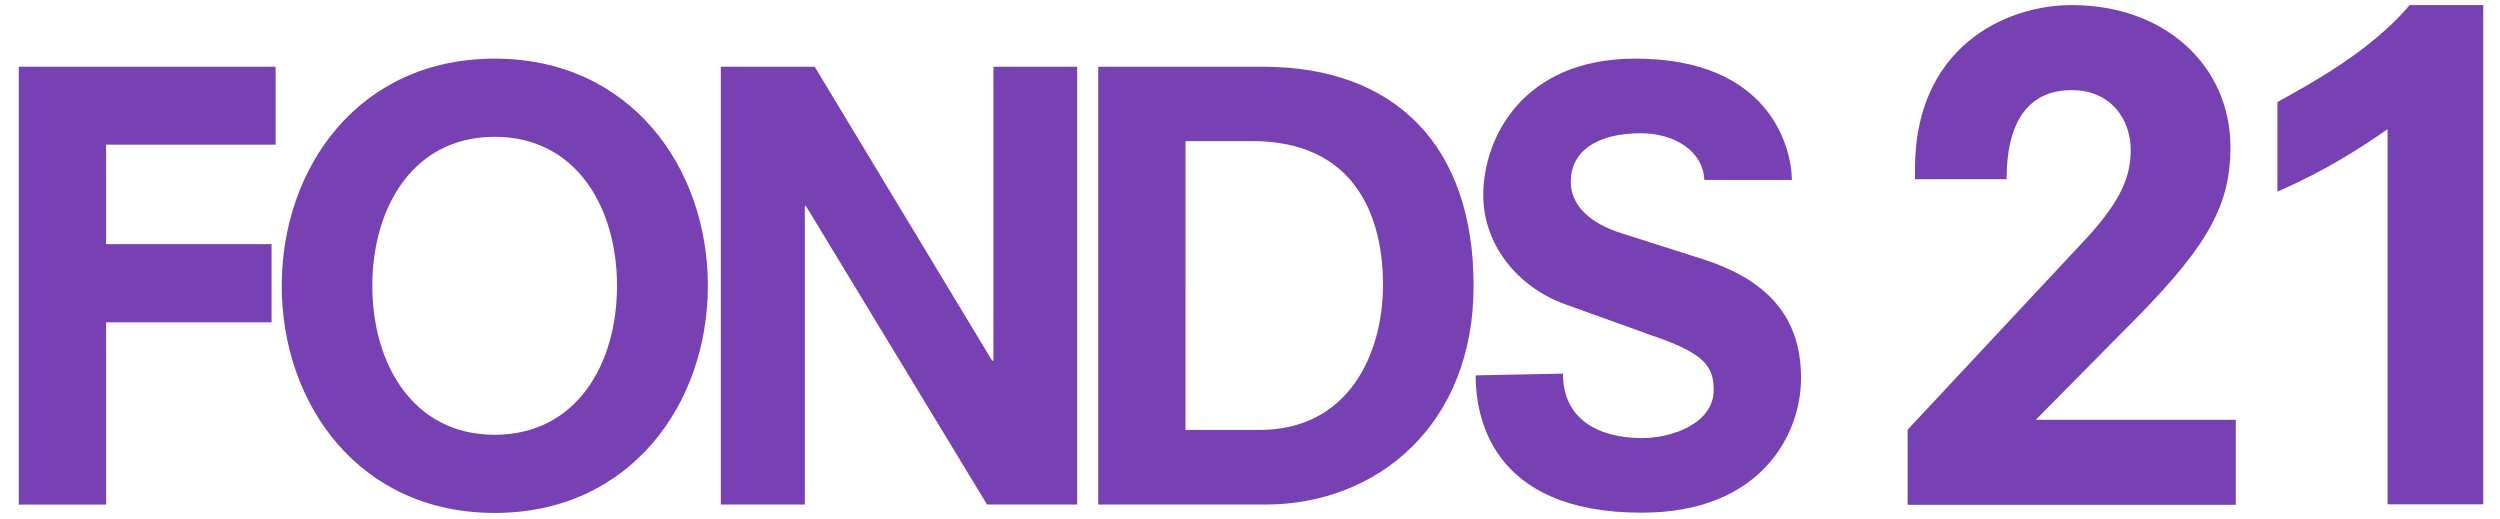
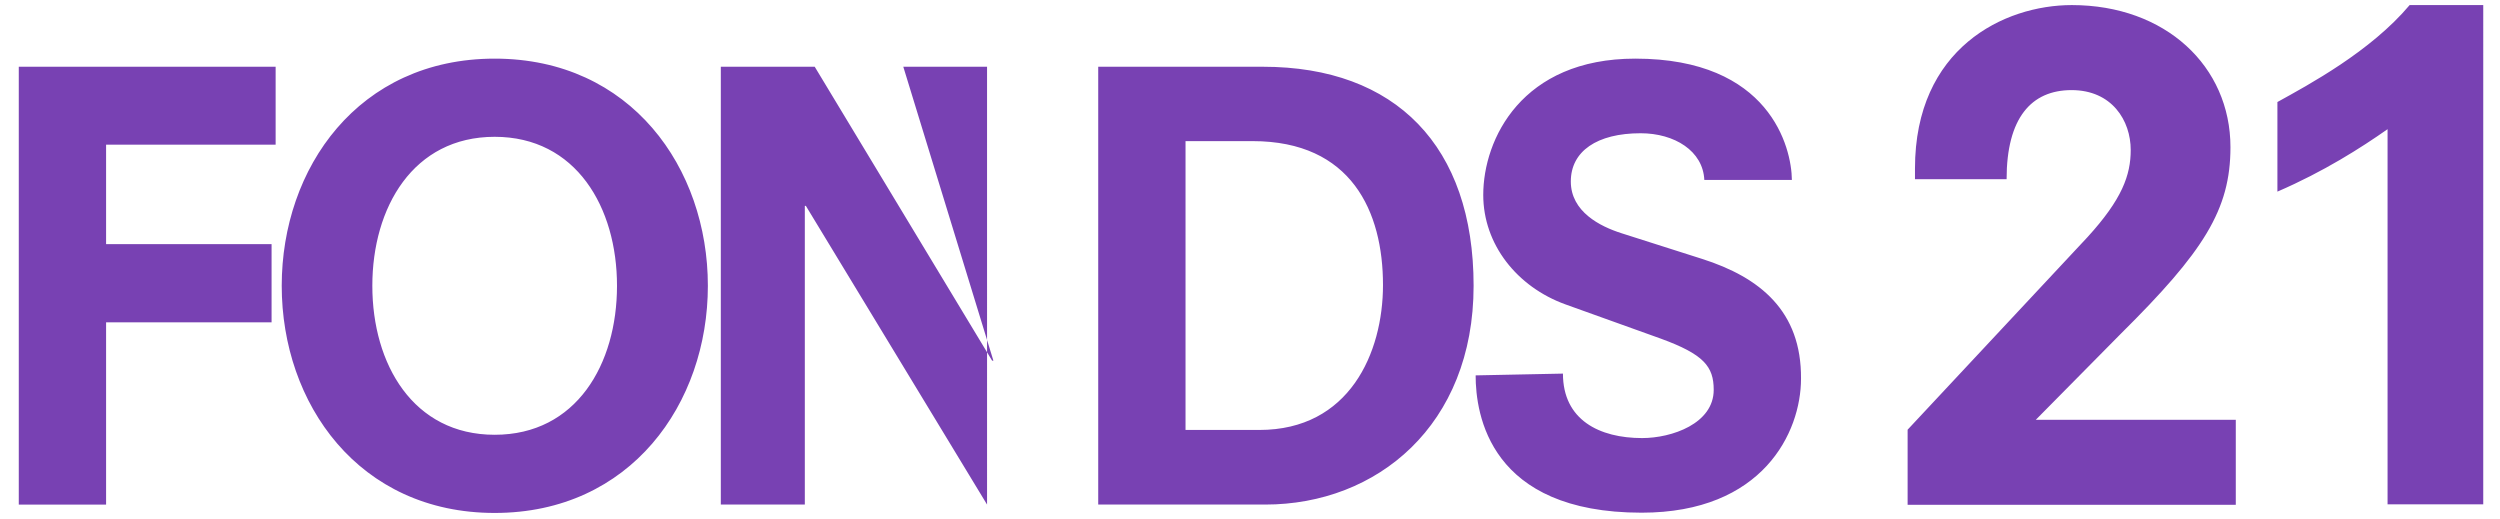
<svg xmlns="http://www.w3.org/2000/svg" version="1.1" x="0px" y="0px" viewBox="0 0 985 204.4" style="enable-background: new 0 0 985 204.4;" id="fonds21" xml:space="preserve">
  <style type="text/css">.cls-f{fill:#7841b3;}</style>
  <g id="LOGO">
-     <path d="M978.4 2h-29c-15.4 18.3-39.8 31.4-52.1 38.2v35.3c18.3-7.9 33-17.3 43.4-24.6v147.8h37.7V2h0zM835.6 131.5c32.7-32.4 43.2-48.9 43.2-73.5 0-31.9-25.6-56-62.5-56-26.7 0-61.8 17-61.8 64.4v4.2h36.1c0-24.1 9.7-35.1 25.6-35.1s23.3 12 23.3 23.6c0 9.9-3.4 19.4-17 34.3l-70.9 75.9v29.6h129.3v-33.5h-78.8l33.5-33.9h0zm-165-29.5l-31.7-10.1c-8.5-2.7-20-8.5-20-20.4s10.3-19 27.5-19c13.4 0 24.6 7 25.1 18.4H706c-.1-12.8-8.7-47.8-61.7-47.8-44.7 0-59.9 31.7-59.9 53.7 0 19.5 13.3 36.2 32.3 43.1l37.6 13.5c17 6.2 20.9 11 20.9 20.2 0 13.3-16.5 19-28.2 19-16.8 0-31.2-7.1-31.2-25.4l-34.4.7c0 15.4 5.5 54.1 65.4 54.1 47.7 0 62.8-31.6 62.8-52.8.2-26.6-16.1-39.9-39-47.2m-173-75.7h-64.9v172.5h65.8c44 0 82.1-31.2 82.1-86.2s-30.7-86.3-83-86.3m-1.4 143.1h-29.1V55.6h26.4c39 0 51.4 27.8 51.4 56.7 0 26.8-13.3 57.1-48.7 57.1m-104.8-27.3h-.5L321 26.3h-37v172.5h33.1V81.1h.4l71.4 117.7h35.5V26.3h-33zm-196.5-119c-53.7 0-83.9 43.1-83.9 89.5s30.3 89.5 83.9 89.5 84-43.1 84-89.5-30.3-89.5-84-89.5m0 148.2c-32.1 0-48.2-27.8-48.2-58.7s16.1-58.7 48.2-58.7 48.2 27.8 48.2 58.7-16 58.7-48.2 58.7M7.4 198.8h34.4V127H107V96.2H41.8V57h66.8V26.3H7.4z" class="cls-f" />
+     <path d="M978.4 2h-29c-15.4 18.3-39.8 31.4-52.1 38.2v35.3c18.3-7.9 33-17.3 43.4-24.6v147.8h37.7V2h0zM835.6 131.5c32.7-32.4 43.2-48.9 43.2-73.5 0-31.9-25.6-56-62.5-56-26.7 0-61.8 17-61.8 64.4v4.2h36.1c0-24.1 9.7-35.1 25.6-35.1s23.3 12 23.3 23.6c0 9.9-3.4 19.4-17 34.3l-70.9 75.9v29.6h129.3v-33.5h-78.8l33.5-33.9h0zm-165-29.5l-31.7-10.1c-8.5-2.7-20-8.5-20-20.4s10.3-19 27.5-19c13.4 0 24.6 7 25.1 18.4H706c-.1-12.8-8.7-47.8-61.7-47.8-44.7 0-59.9 31.7-59.9 53.7 0 19.5 13.3 36.2 32.3 43.1l37.6 13.5c17 6.2 20.9 11 20.9 20.2 0 13.3-16.5 19-28.2 19-16.8 0-31.2-7.1-31.2-25.4l-34.4.7c0 15.4 5.5 54.1 65.4 54.1 47.7 0 62.8-31.6 62.8-52.8.2-26.6-16.1-39.9-39-47.2m-173-75.7h-64.9v172.5h65.8c44 0 82.1-31.2 82.1-86.2s-30.7-86.3-83-86.3m-1.4 143.1h-29.1V55.6h26.4c39 0 51.4 27.8 51.4 56.7 0 26.8-13.3 57.1-48.7 57.1m-104.8-27.3h-.5L321 26.3h-37v172.5h33.1V81.1h.4l71.4 117.7V26.3h-33zm-196.5-119c-53.7 0-83.9 43.1-83.9 89.5s30.3 89.5 83.9 89.5 84-43.1 84-89.5-30.3-89.5-84-89.5m0 148.2c-32.1 0-48.2-27.8-48.2-58.7s16.1-58.7 48.2-58.7 48.2 27.8 48.2 58.7-16 58.7-48.2 58.7M7.4 198.8h34.4V127H107V96.2H41.8V57h66.8V26.3H7.4z" class="cls-f" />
  </g>
</svg>